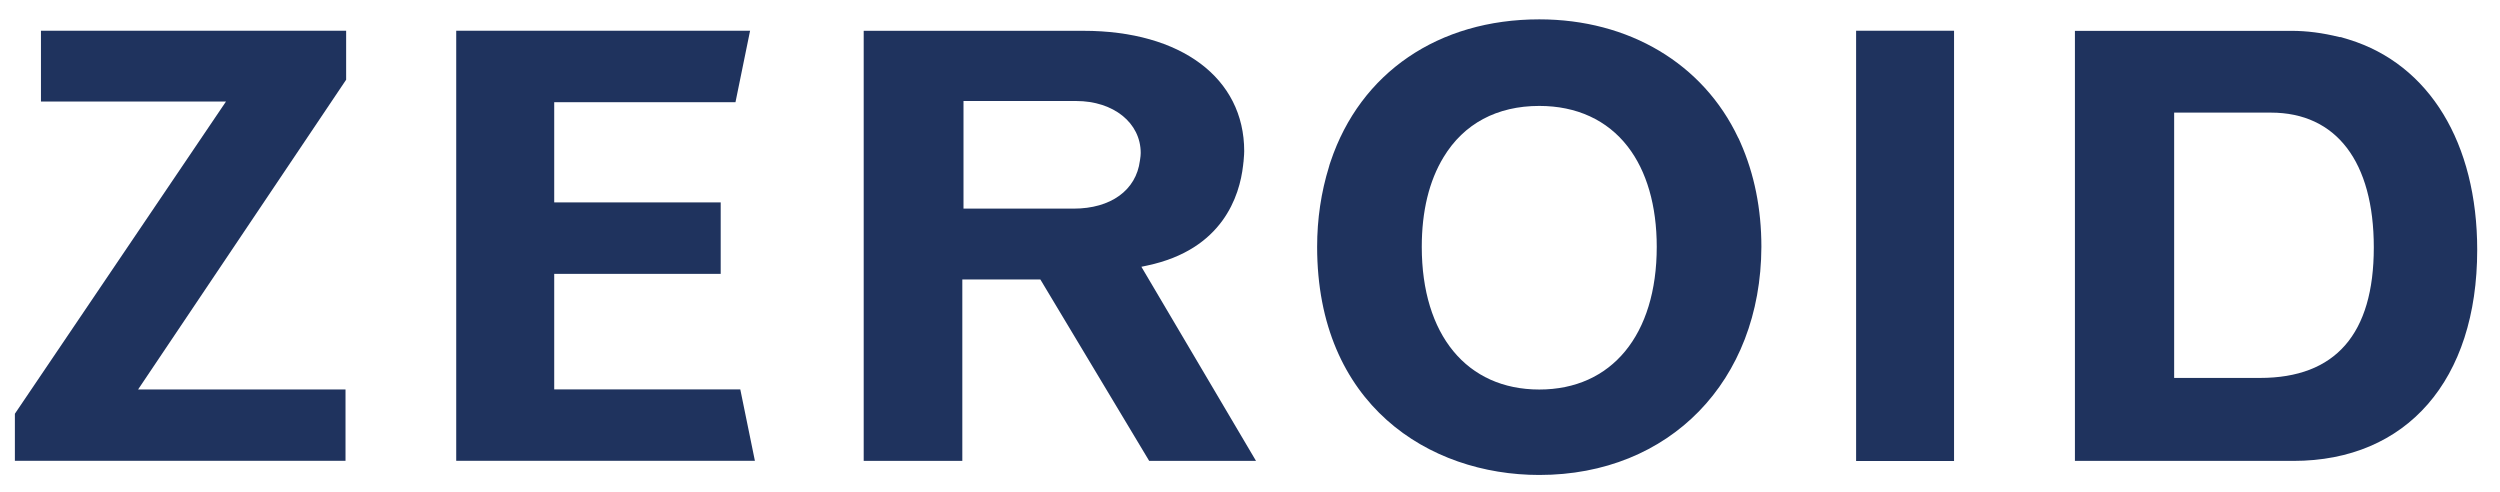
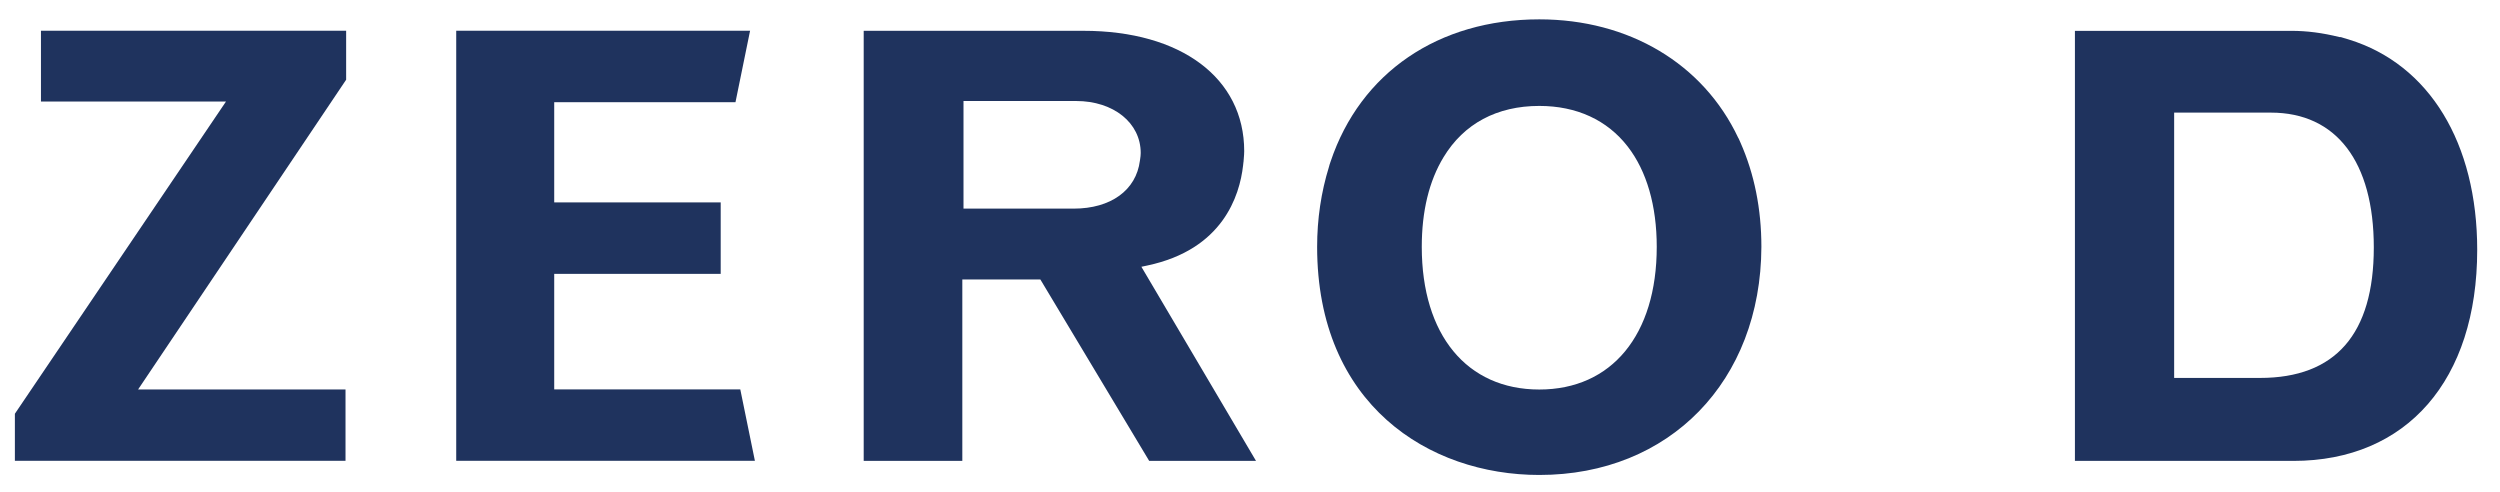
<svg xmlns="http://www.w3.org/2000/svg" height="93.657" width="476.317" style="max-height: 500px" version="1.1" id="svg1" viewBox="323.895 325.42 476.317 93.657">
  <defs id="defs1">
    <clipPath clipPathUnits="userSpaceOnUse" id="clipPath2">
-       <path d="M 0,595.28 H 841.89 V 0 H 0 Z" transform="translate(-380.6,-321.403)" id="path2" />
+       <path d="M 0,595.28 H 841.89 V 0 H 0 " transform="translate(-380.6,-321.403)" id="path2" />
    </clipPath>
    <clipPath clipPathUnits="userSpaceOnUse" id="clipPath4">
      <path d="M 0,595.28 H 841.89 V 0 H 0 Z" transform="translate(-553.597,-297.21)" id="path4" />
    </clipPath>
    <clipPath clipPathUnits="userSpaceOnUse" id="clipPath6">
      <path d="M 0,595.28 H 841.89 V 0 H 0 Z" transform="translate(-350.103,-346.819)" id="path6" />
    </clipPath>
    <clipPath clipPathUnits="userSpaceOnUse" id="clipPath8">
      <path d="M 0,595.28 H 841.89 V 0 H 0 Z" transform="translate(-462.88,-295.554)" id="path8" />
    </clipPath>
    <clipPath clipPathUnits="userSpaceOnUse" id="clipPath10">
      <path d="M 0,595.28 H 841.89 V 0 H 0 Z" transform="translate(-522.145,-346.819)" id="path10" />
    </clipPath>
    <clipPath clipPathUnits="userSpaceOnUse" id="clipPath12">
      <path d="M 0,595.28 H 841.89 V 0 H 0 Z" transform="translate(-292.383,-346.819)" id="path12" />
    </clipPath>
  </defs>
  <g id="layer-MC0">
    <path id="path1" d="m 0,0 h 0.639 15.108 c 5.305,0 8.933,2.628 9.468,6.854 l 0.033,0.226 c 0.042,0.282 0.082,0.564 0.082,0.871 0,4.306 -3.883,7.431 -9.233,7.431 H 0.639 L 0,15.382 V 14.743 7.951 7.209 0.639 0 m 17.136,25.416 c 13.963,0 22.986,-6.753 22.986,-17.203 0,-0.337 -0.031,-0.698 -0.061,-1.06 L 40.039,6.884 40.03,6.715 H 40.023 L 39.96,6.157 C 39.466,1.801 37.034,-5.847 26.293,-8.126 l -0.869,-0.185 0.452,-0.765 15.93,-26.976 H 26.538 l -15.368,25.62 -0.187,0.311 H 10.622 0.471 -0.168 V -10.76 -36.052 H -14.264 V 8.251 9 25.416 Z" style="fill:#1f335e;fill-opacity:1;fill-rule:nonzero;stroke:none" transform="matrix(1.333,0,0,-1.333,507.467,365.169)" clip-path="url(#clipPath2)" />
    <path id="path3" d="m 0,0 h 0.639 11.63 c 10.795,0 16.268,6.277 16.268,18.655 0,12.244 -5.361,19.266 -14.708,19.266 H 0.639 0 V 37.282 0.639 0 m 16.783,49.609 c 2.196,0 4.428,-0.29 6.824,-0.885 l 0.234,-0.013 c 0.062,-0.019 0.123,-0.039 0.185,-0.058 l 0.299,-0.092 c 0.037,-0.01 0.075,-0.02 0.113,-0.029 l 0.566,-0.175 c 11.467,-3.55 18.312,-14.784 18.312,-30.052 0,-18.606 -10.068,-30.164 -26.277,-30.164 h -31.222 v 52.27 0.736 8.462 z" style="fill:#1f335e;fill-opacity:1;fill-rule:nonzero;stroke:none" transform="matrix(1.333,0,0,-1.333,738.129,397.426)" clip-path="url(#clipPath4)" />
    <path id="path5" d="m 0,0 -2.085,-10.206 h -25.271 -0.639 v -0.638 -0.78 -0.743 -11.53 -0.639 h 0.639 23.157 v -10.215 h -23.157 -0.639 v -0.639 -15.236 -0.639 h 0.639 25.958 l 2.087,-10.202 h -42.69 V -9.959 -9.222 0 Z" style="fill:#1f335e;fill-opacity:1;fill-rule:nonzero;stroke:none" transform="matrix(1.333,0,0,-1.333,466.804,331.281)" clip-path="url(#clipPath6)" />
    <path id="path7" d="m 0,0 c 10.354,0 16.786,7.815 16.786,20.395 0,5.878 -1.435,10.835 -4.15,14.335 C 9.694,38.528 5.325,40.535 0,40.535 c -6.054,0 -10.787,-2.534 -13.686,-7.327 -2.065,-3.401 -3.113,-7.712 -3.113,-12.813 C -16.799,7.815 -10.362,0 0,0 m 0,52.909 c 12.797,0 23.424,-6.328 28.428,-16.927 l 0.079,-0.133 0.247,-0.558 C 30.737,30.814 31.743,25.802 31.743,20.397 31.674,1.198 18.621,-12.212 0,-12.212 c -15.806,0 -31.755,10.083 -31.755,32.607 0,3.971 0.571,7.823 1.696,11.448 l 0.081,0.301 0.145,0.431 C -25.564,45.307 -14.411,52.909 0,52.909" style="fill:#1f335e;fill-opacity:1;fill-rule:nonzero;stroke:none" transform="matrix(1.333,0,0,-1.333,617.174,399.635)" clip-path="url(#clipPath8)" />
-     <path id="path9" d="m 0,0 v -11.088 -0.739 -49.665 h -13.999 v 47.54 0.737 V 0 Z" style="fill:#1f335e;fill-opacity:1;fill-rule:nonzero;stroke:none" transform="matrix(1.333,0,0,-1.333,696.193,331.281)" clip-path="url(#clipPath10)" />
    <path id="path11" d="M 0,0 V -6.577 -7 l -29.066,-43.27 -0.669,-0.995 h 1.199 28.446 v -10.202 h -47.258 v 6.727 l 29.499,43.625 0.674,0.997 H -18.378 -43.62 V 0 h 9.378 2.836 z" style="fill:#1f335e;fill-opacity:1;fill-rule:nonzero;stroke:none" transform="matrix(1.333,0,0,-1.333,389.844,331.281)" clip-path="url(#clipPath12)" />
  </g>
</svg>